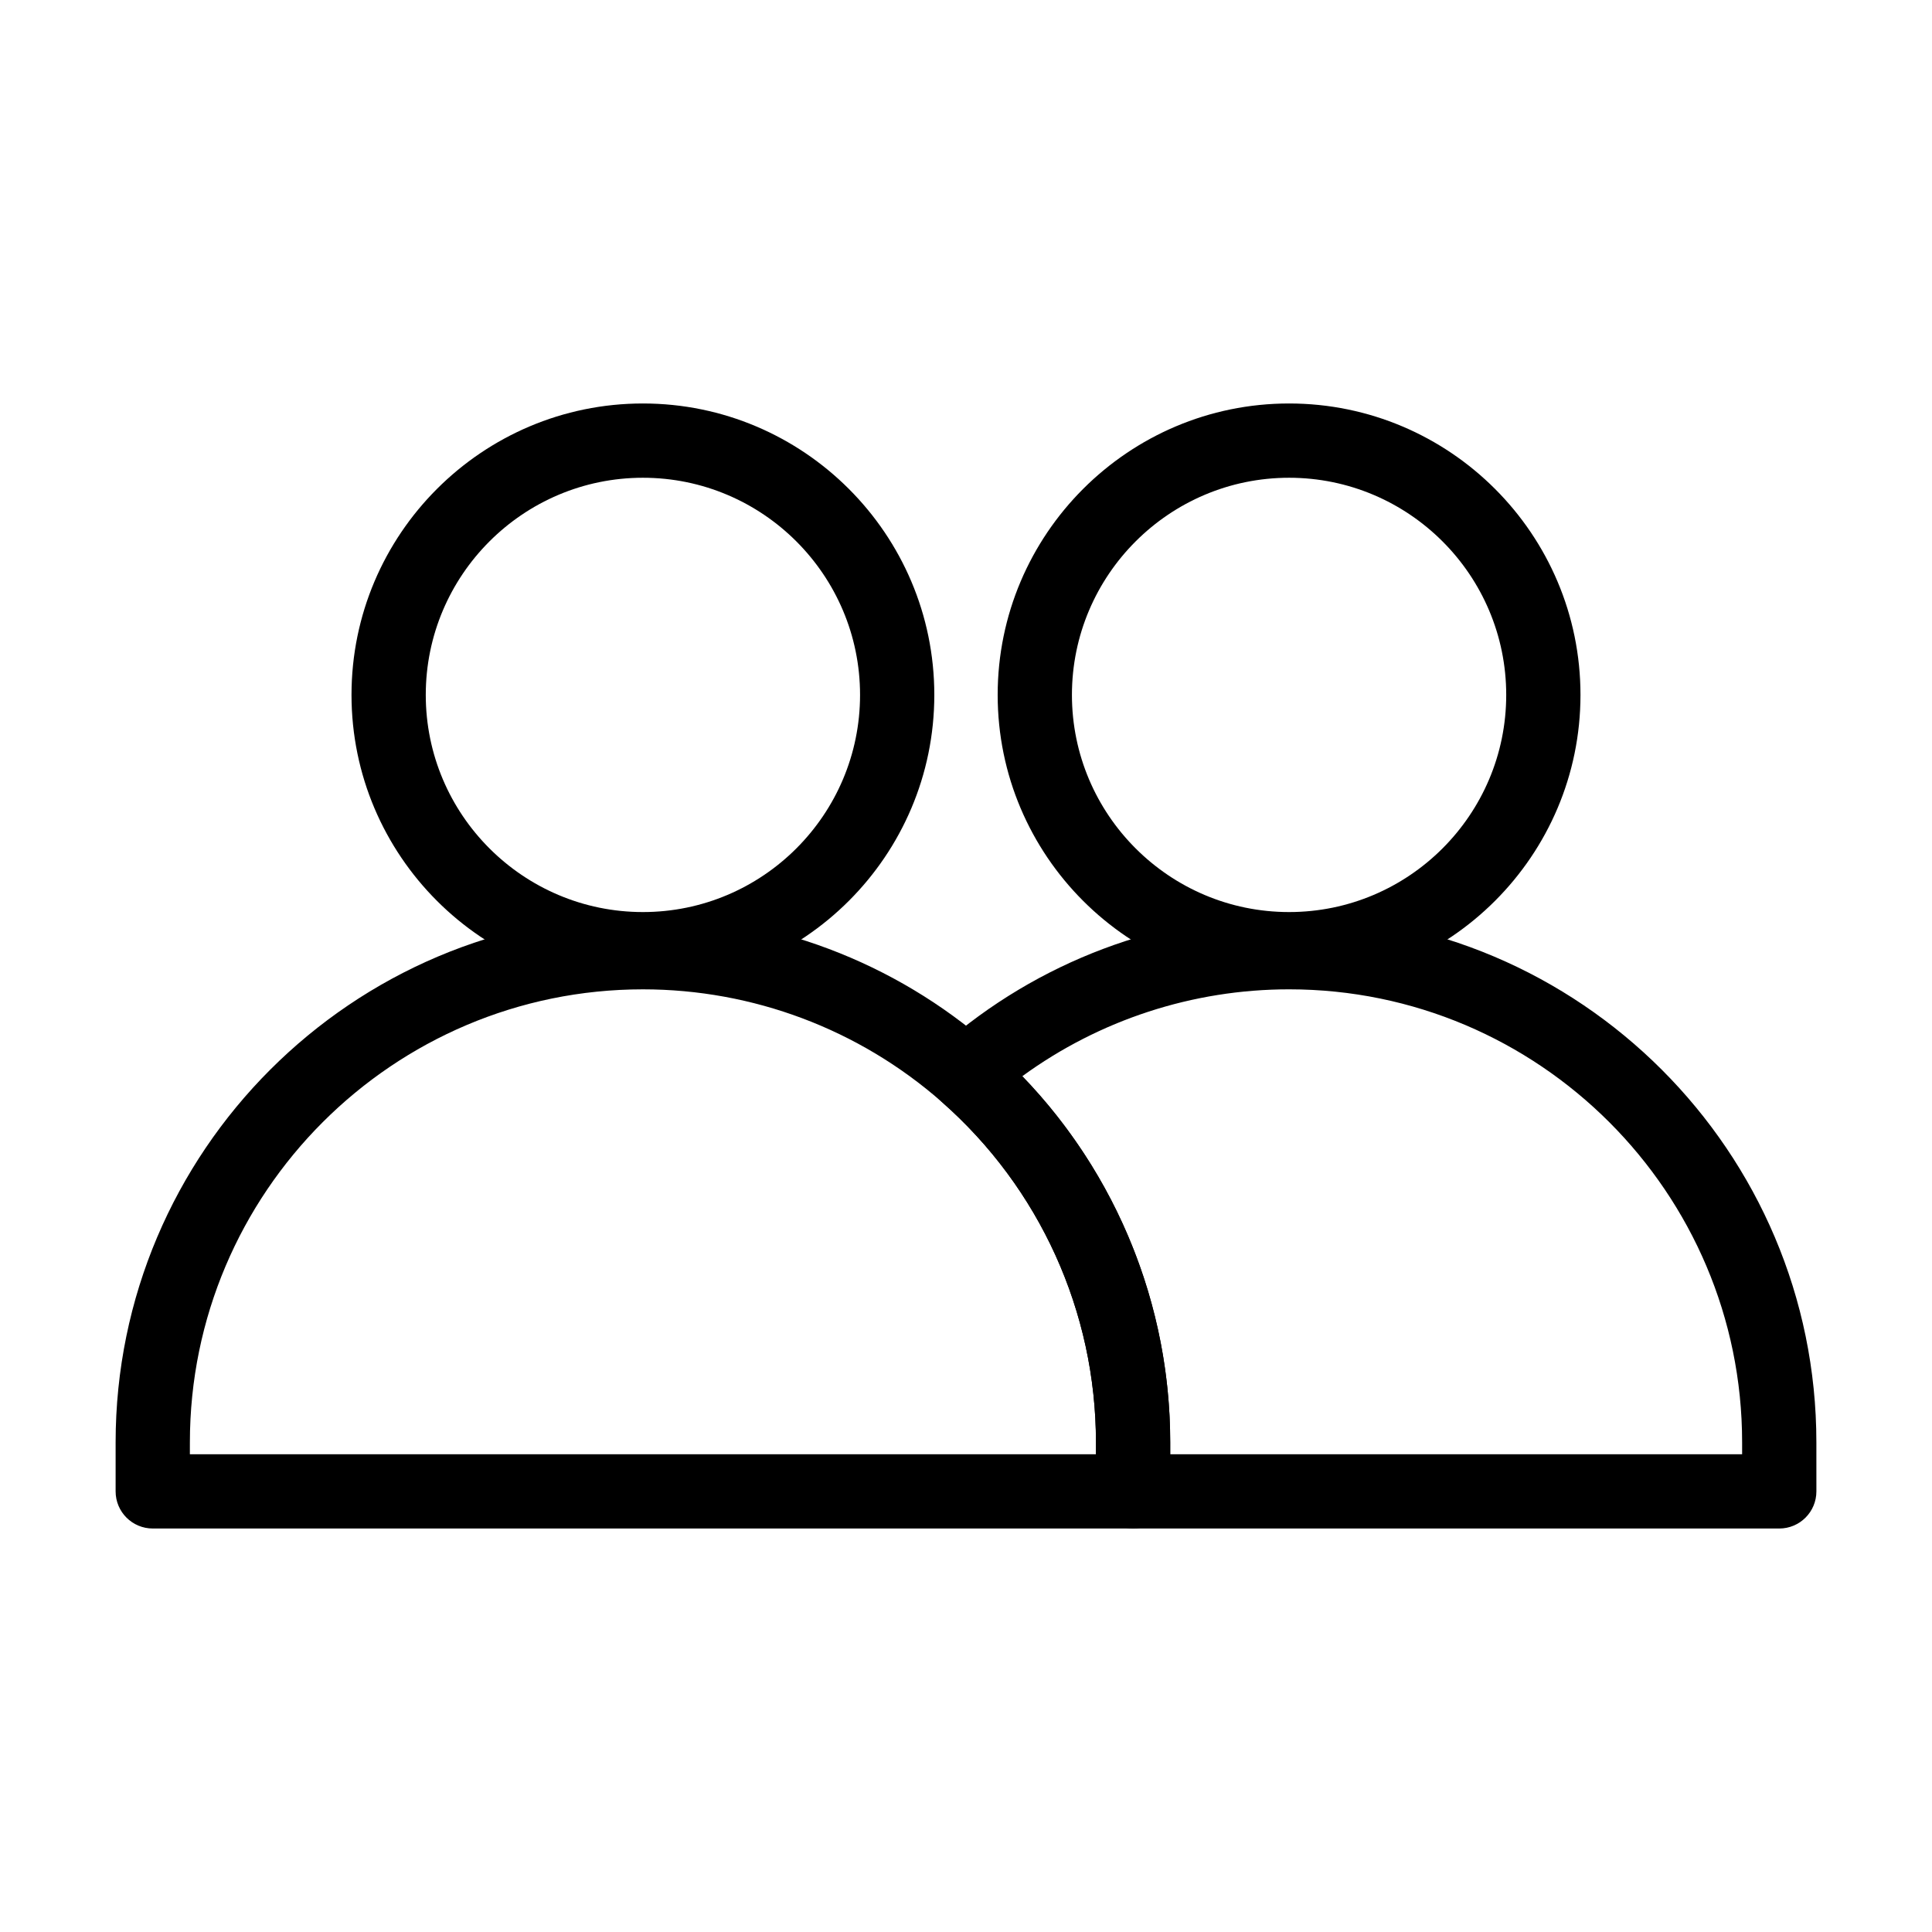
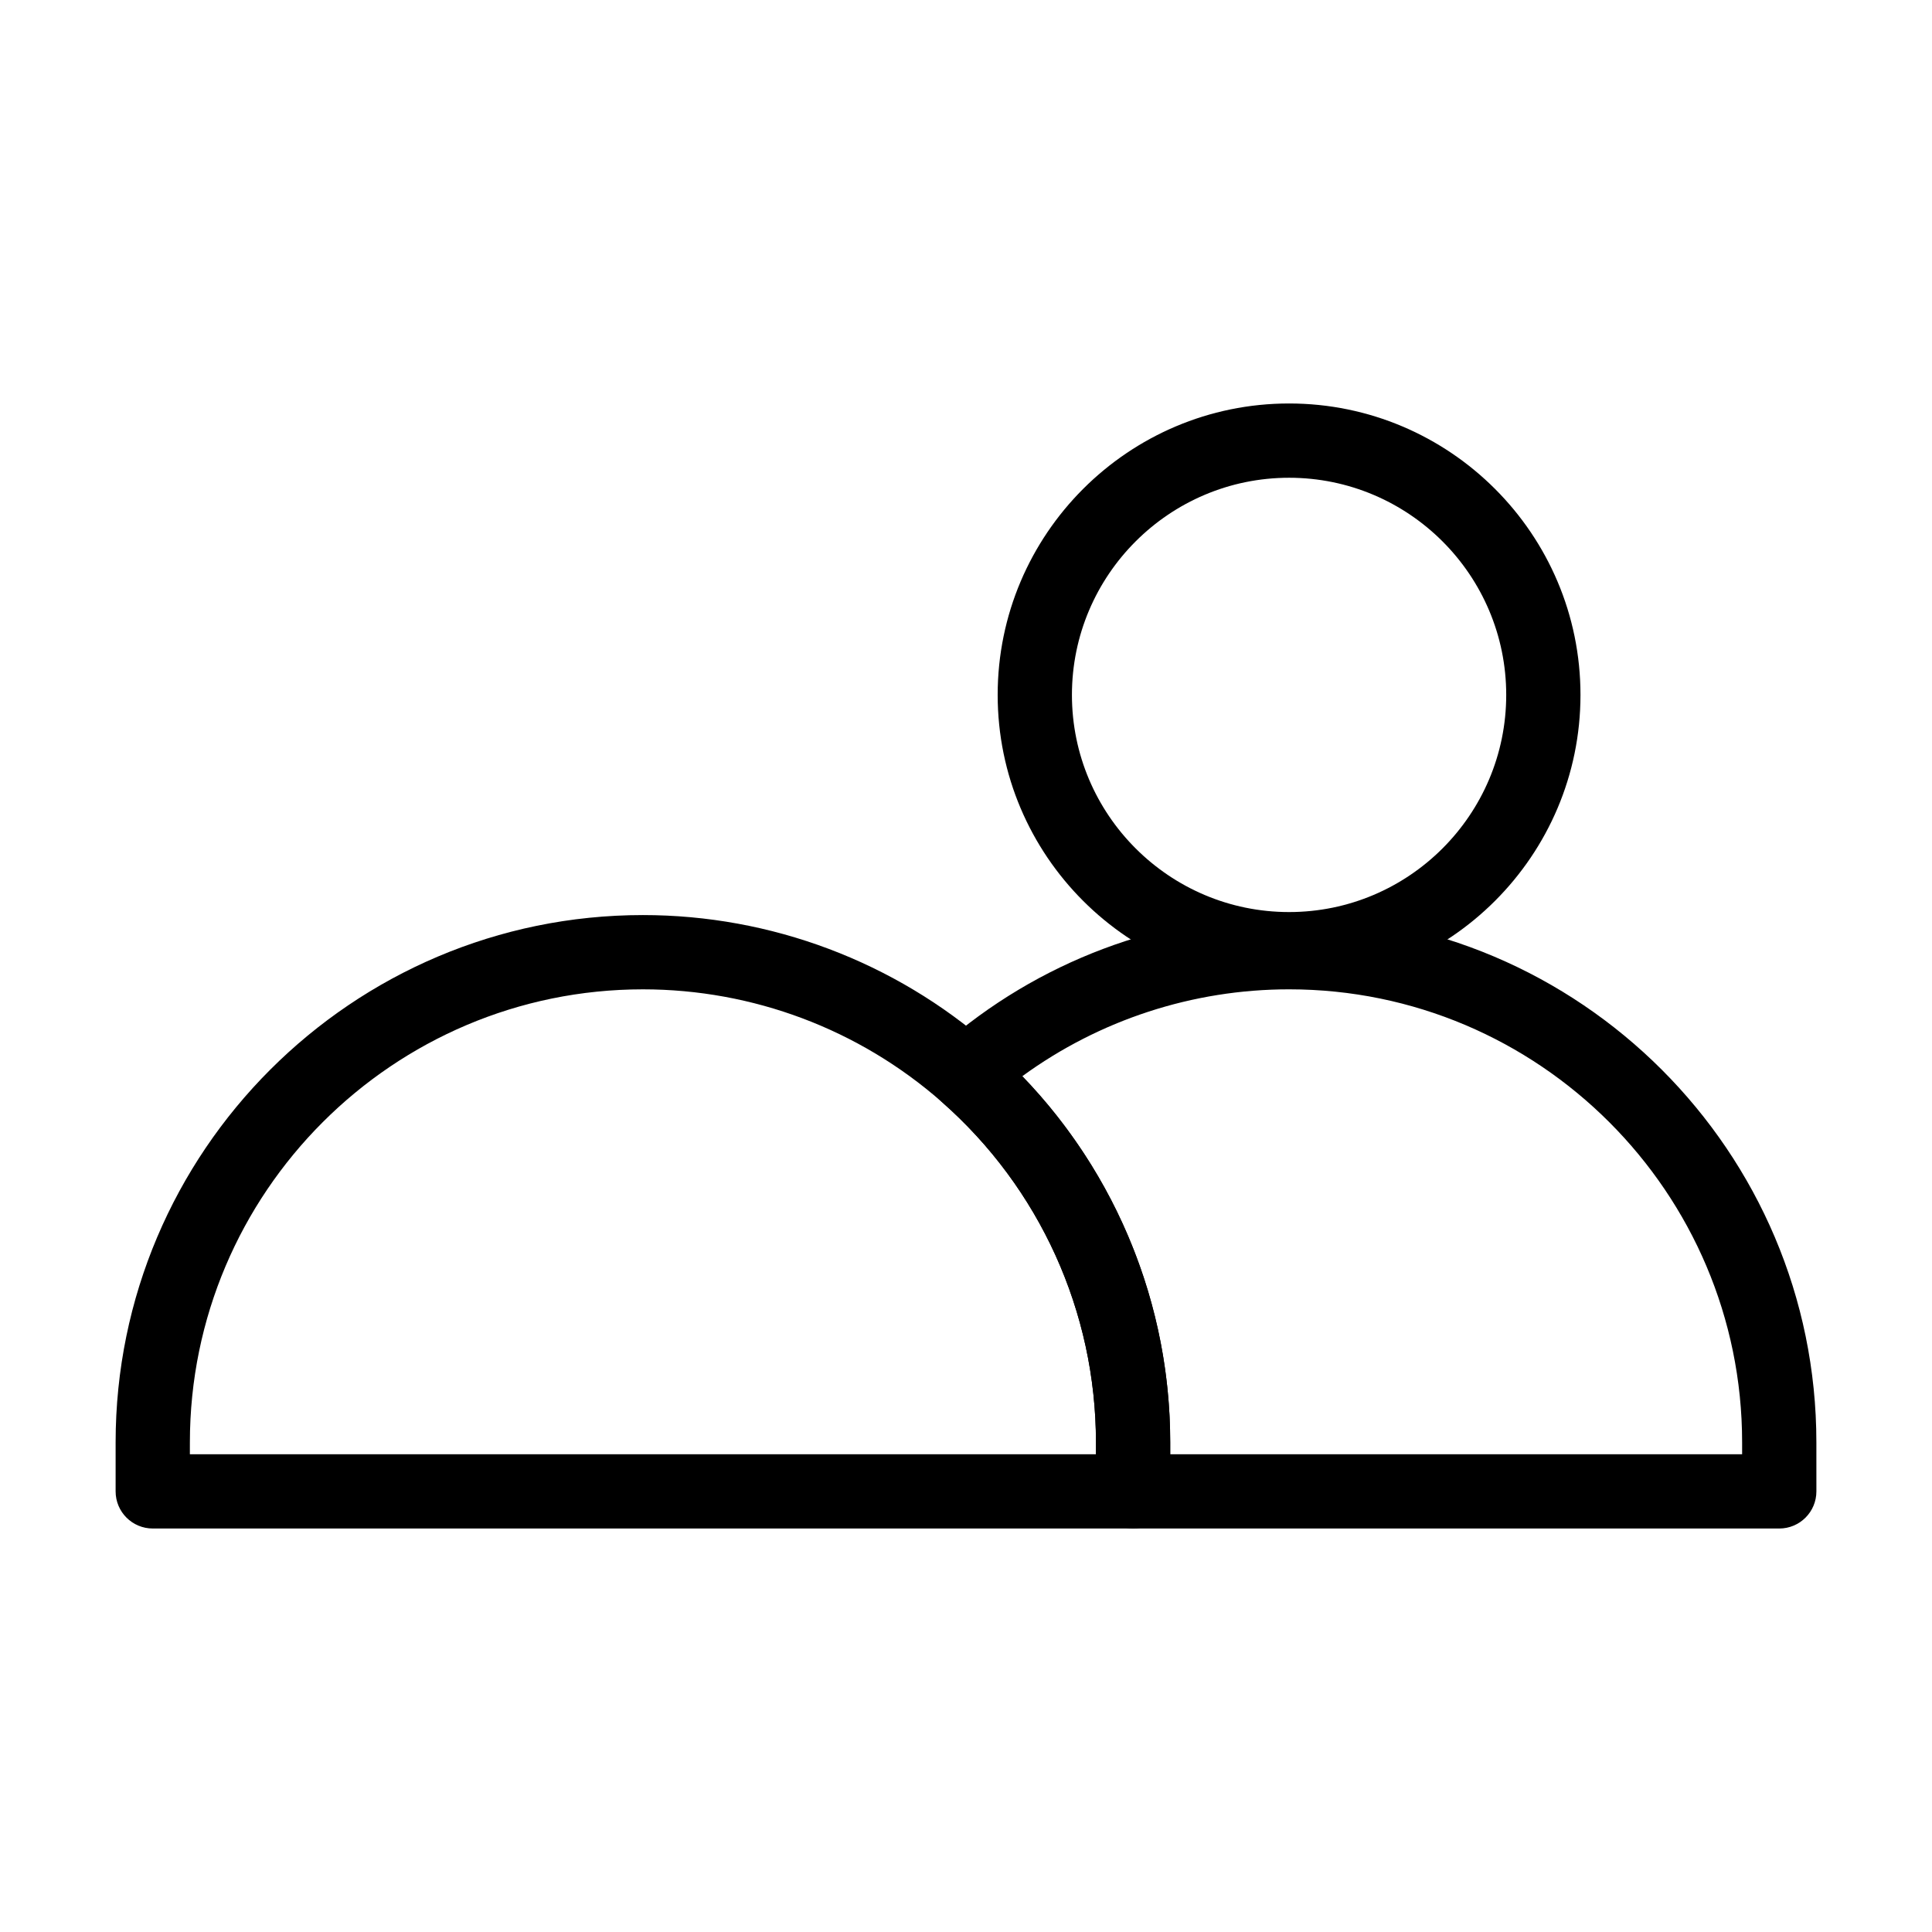
<svg xmlns="http://www.w3.org/2000/svg" fill="#000000" width="800px" height="800px" version="1.1" viewBox="144 144 512 512">
  <g>
-     <path d="m314.38 405.38c-42.582 0-77.227-34.645-77.227-77.227 0-42.582 34.645-77.227 77.227-77.227 42.582 0 77.223 34.645 77.223 77.227 0 42.582-34.641 77.227-77.223 77.227zm0-134.77c-31.73 0-57.547 25.812-57.547 57.547 0 31.73 25.812 57.547 57.547 57.547 31.73 0 57.543-25.812 57.543-57.547 0-31.73-25.812-57.547-57.543-57.547z" />
    <path d="m615.52 549.07h-171.24c-5.434 0-9.84-4.406-9.84-9.84v-12.988c0-34.559-14.918-67.469-40.93-90.285-2.129-1.867-3.352-4.566-3.352-7.398s1.223-5.527 3.352-7.398c25.48-22.352 58.191-34.66 92.109-34.66 77.055 0 139.74 62.688 139.74 139.74l0.004 12.992c0 5.434-4.406 9.84-9.84 9.84zm-161.4-19.68h151.56v-3.148c0-66.199-53.859-120.06-120.06-120.06-25.52 0-50.246 8.109-70.699 23.023 25.043 25.949 39.199 60.707 39.199 97.035z" />
    <path d="m444.28 549.07h-259.8c-5.434 0-9.84-4.406-9.84-9.84v-12.988c0-77.055 62.688-139.74 139.74-139.74 33.918 0 66.629 12.309 92.109 34.66 30.27 26.551 47.629 64.852 47.629 105.08v12.988c0 5.434-4.406 9.84-9.84 9.84zm-249.96-19.68h240.12v-3.148c0-34.559-14.918-67.469-40.93-90.285-21.887-19.199-49.992-29.773-79.129-29.773-66.199 0-120.06 53.859-120.06 120.06l-0.004 3.148z" />
    <path d="m485.62 405.38c-42.582 0-77.227-34.645-77.227-77.227 0-42.582 34.645-77.227 77.227-77.227 42.582 0 77.223 34.645 77.223 77.227 0.004 42.582-34.641 77.227-77.223 77.227zm0-134.77c-31.73 0-57.547 25.812-57.547 57.547 0 31.73 25.812 57.547 57.547 57.547 31.73 0 57.543-25.812 57.543-57.547 0.004-31.73-25.812-57.547-57.543-57.547z" />
  </g>
</svg>